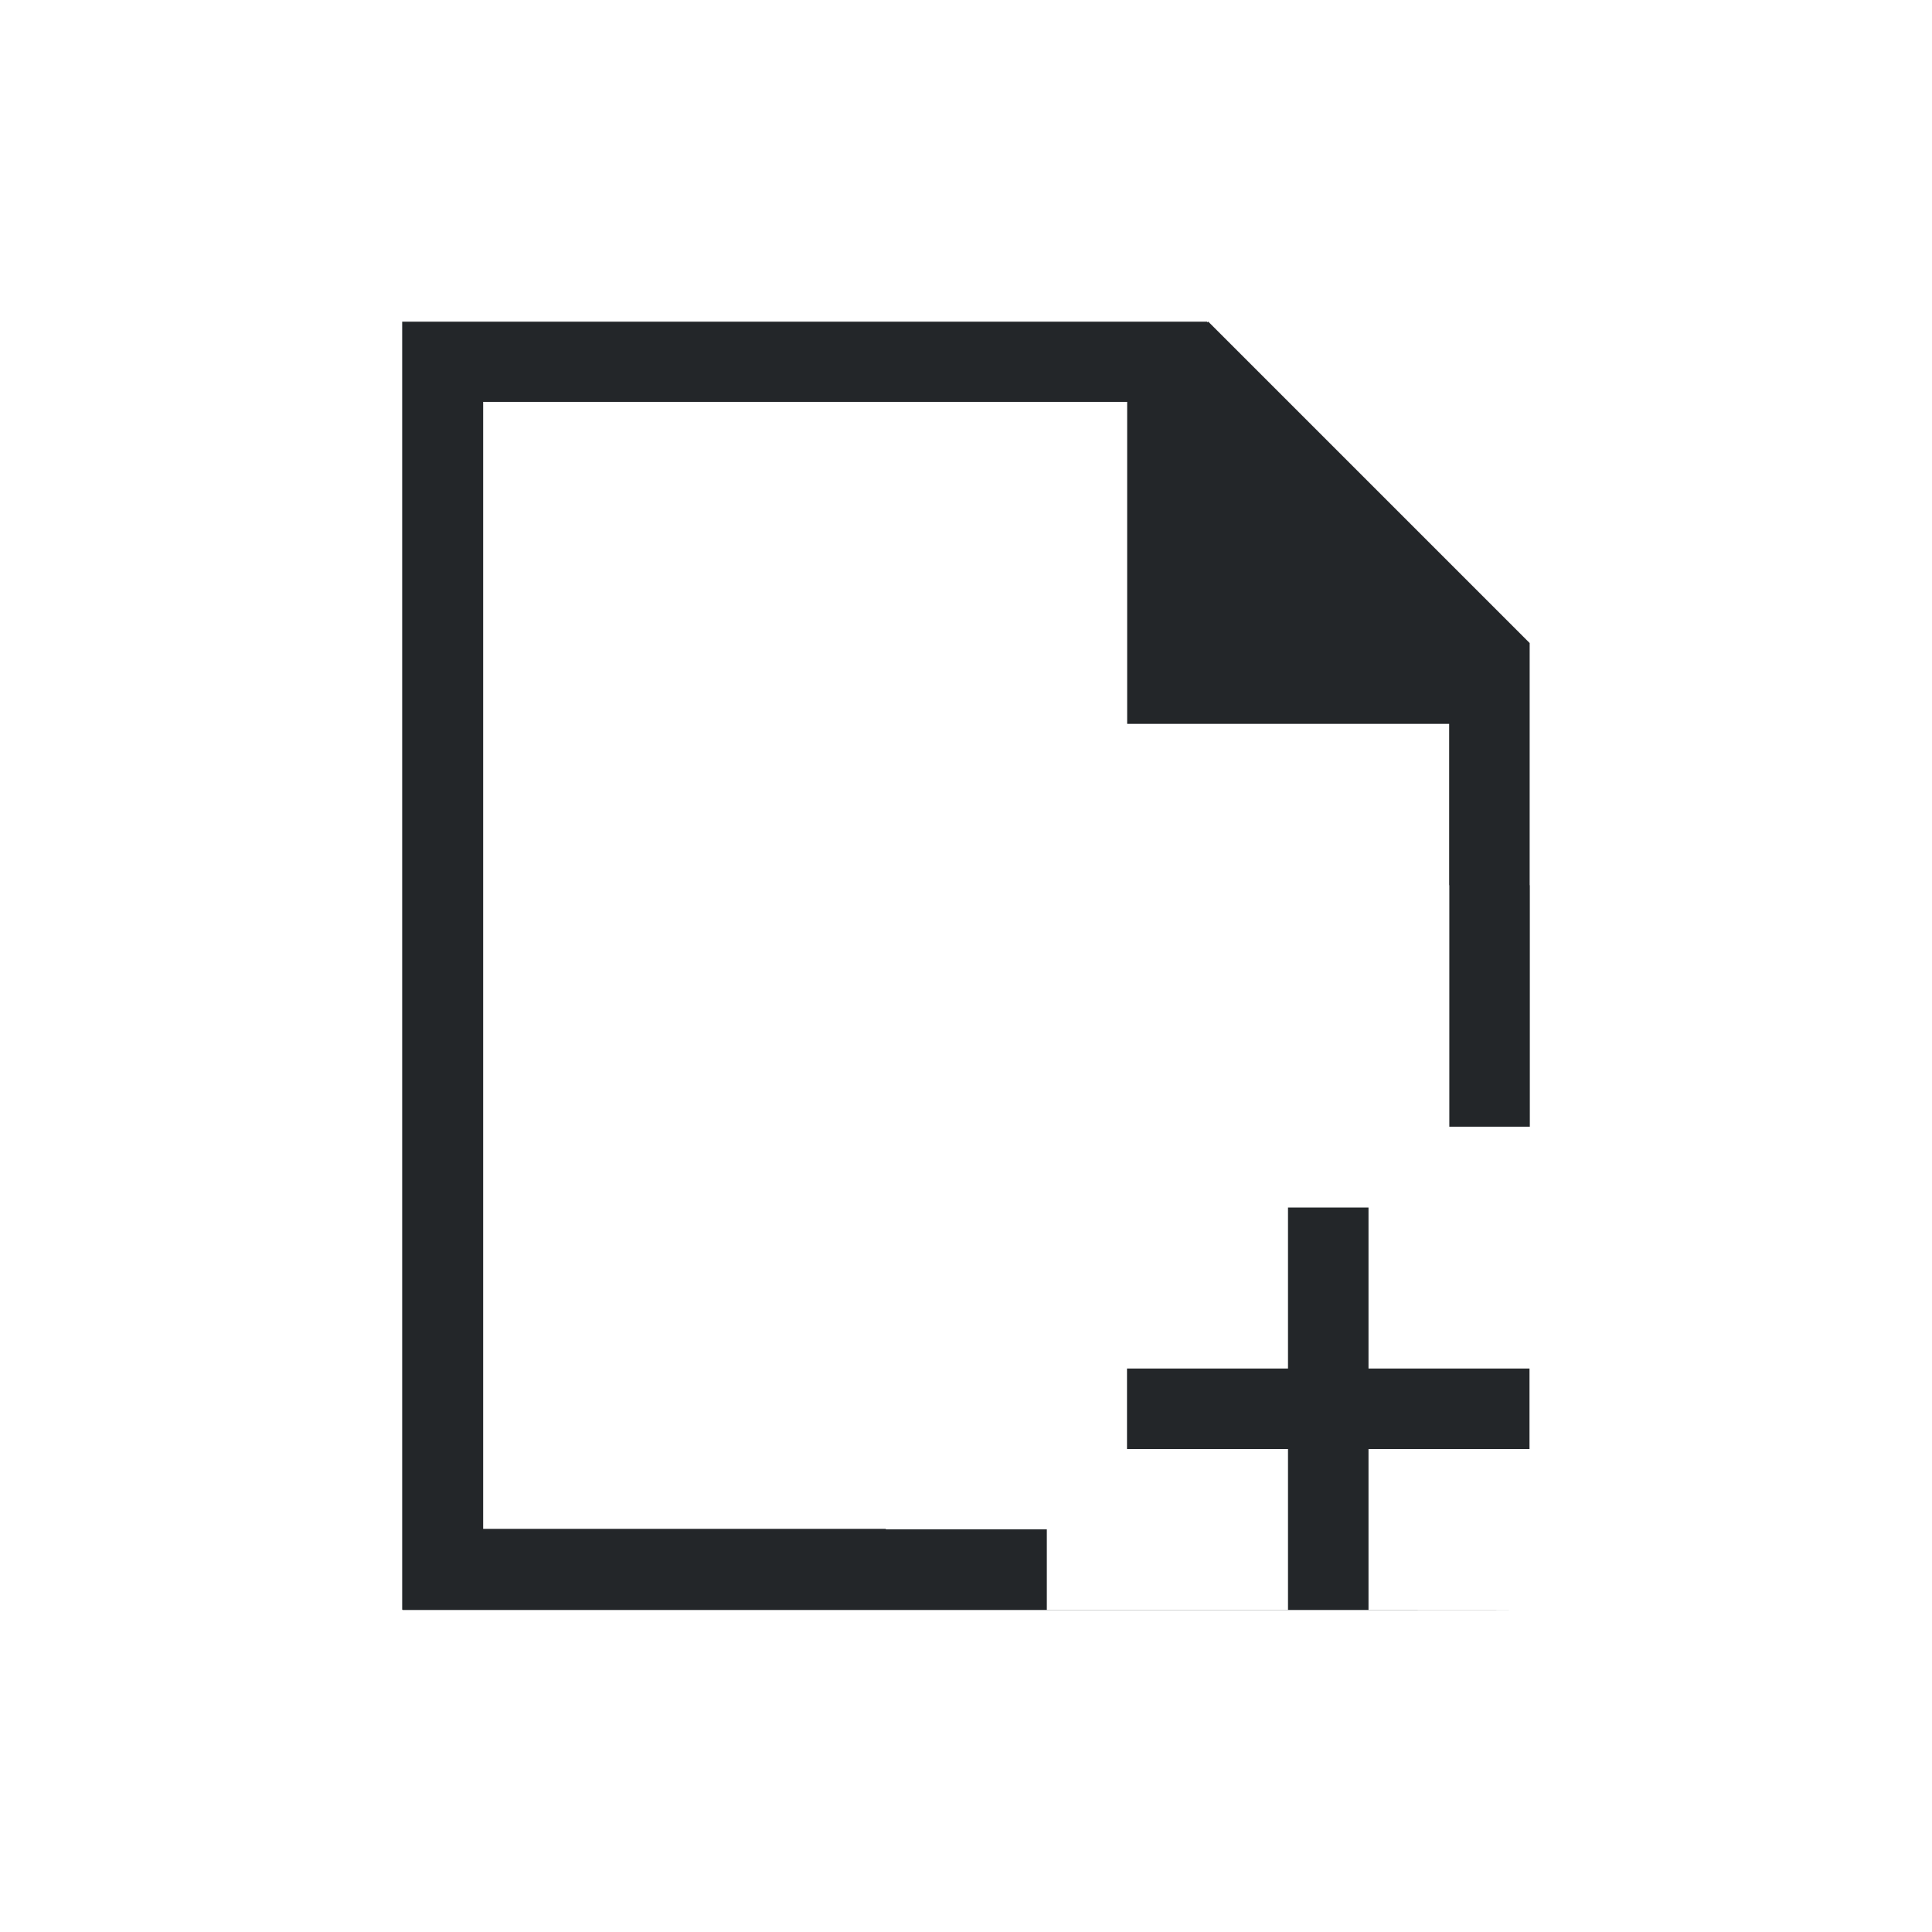
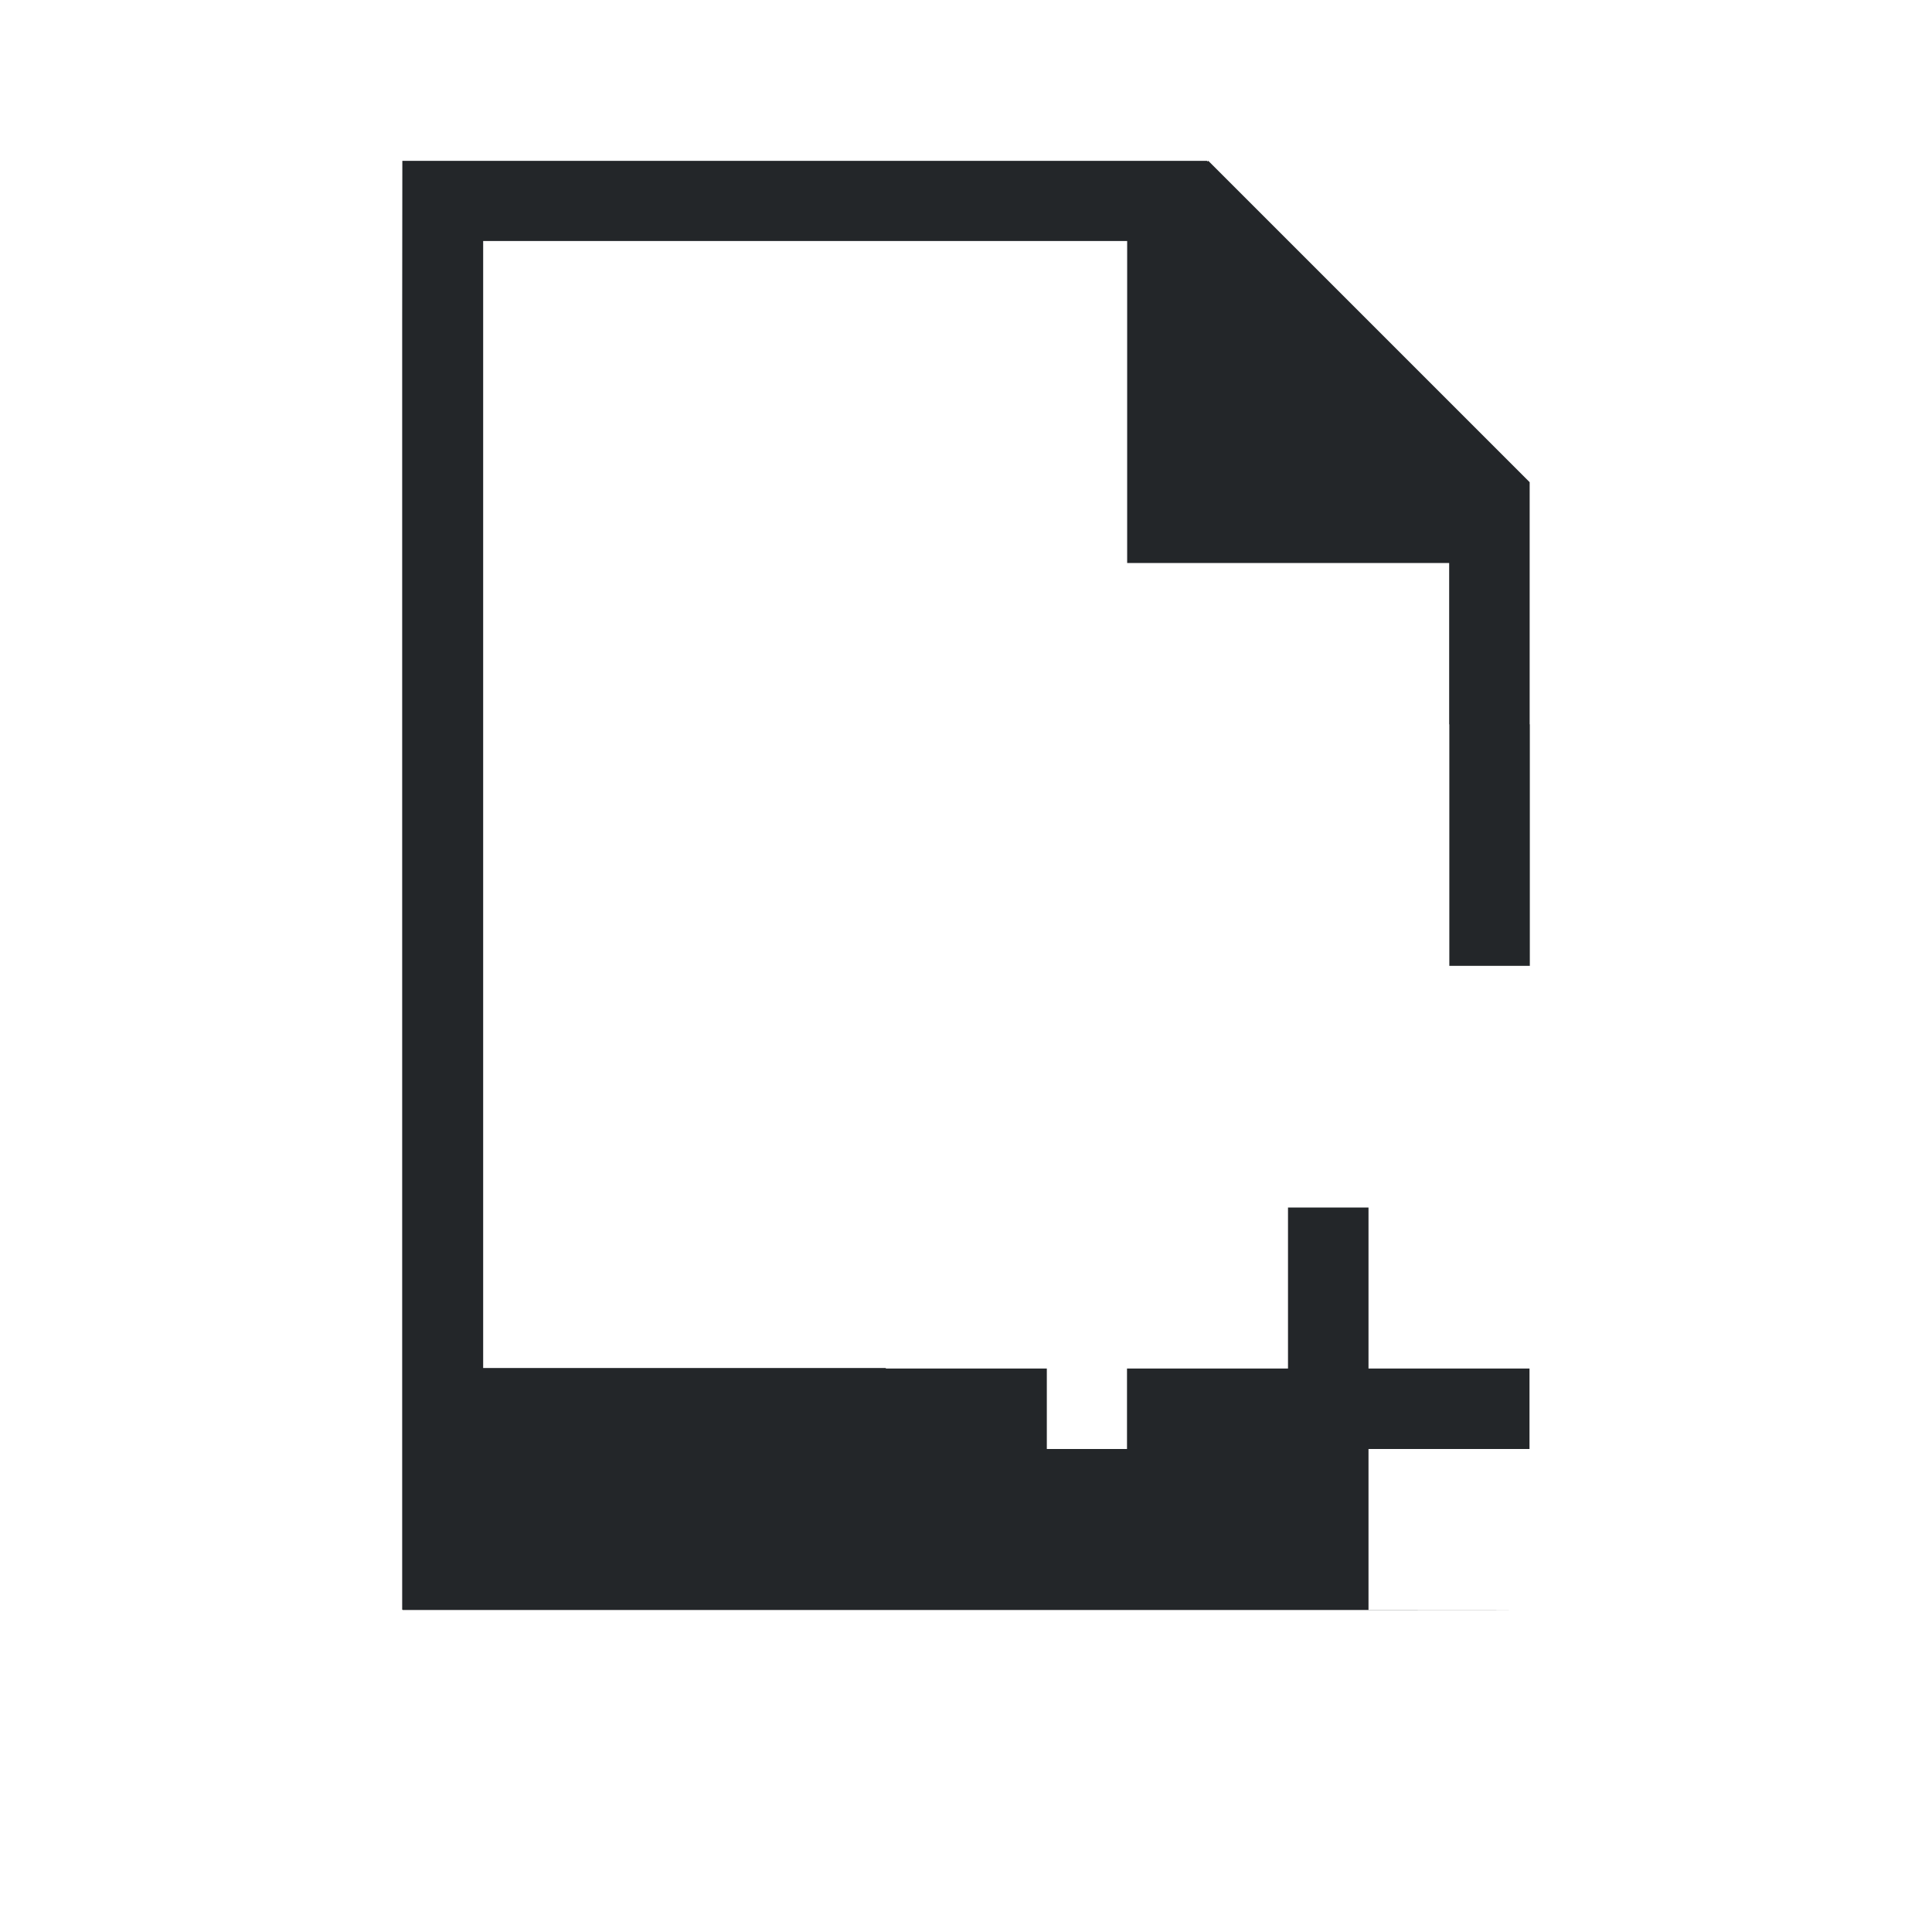
<svg xmlns="http://www.w3.org/2000/svg" viewBox="0 0 24 24">
-   <path d="m4.996 3.996v16h.006v.004h1 9.998 1c1.852 0 2.927-.002 0-.002v-1.998h2v-1h-2v-2h-1v2h-2v1h2v1.998h-2.996v-1h-2v-.006h-5.002v-14h8v3 1h4v1.004 1h.002v3h1v-3h-.002v-1.592-1.406-.01l-3.992-3.992-.012.01v-.01h-1-8-1z" fill="#232629" />
+   <path d="m4.996 3.996v16h.006v.004h1 9.998 1c1.852 0 2.927-.002 0-.002v-1.998h2v-1h-2v-2h-1v2h-2v1h2h-2.996v-1h-2v-.006h-5.002v-14h8v3 1h4v1.004 1h.002v3h1v-3h-.002v-1.592-1.406-.01l-3.992-3.992-.012.01v-.01h-1-8-1z" fill="#232629" />
</svg>